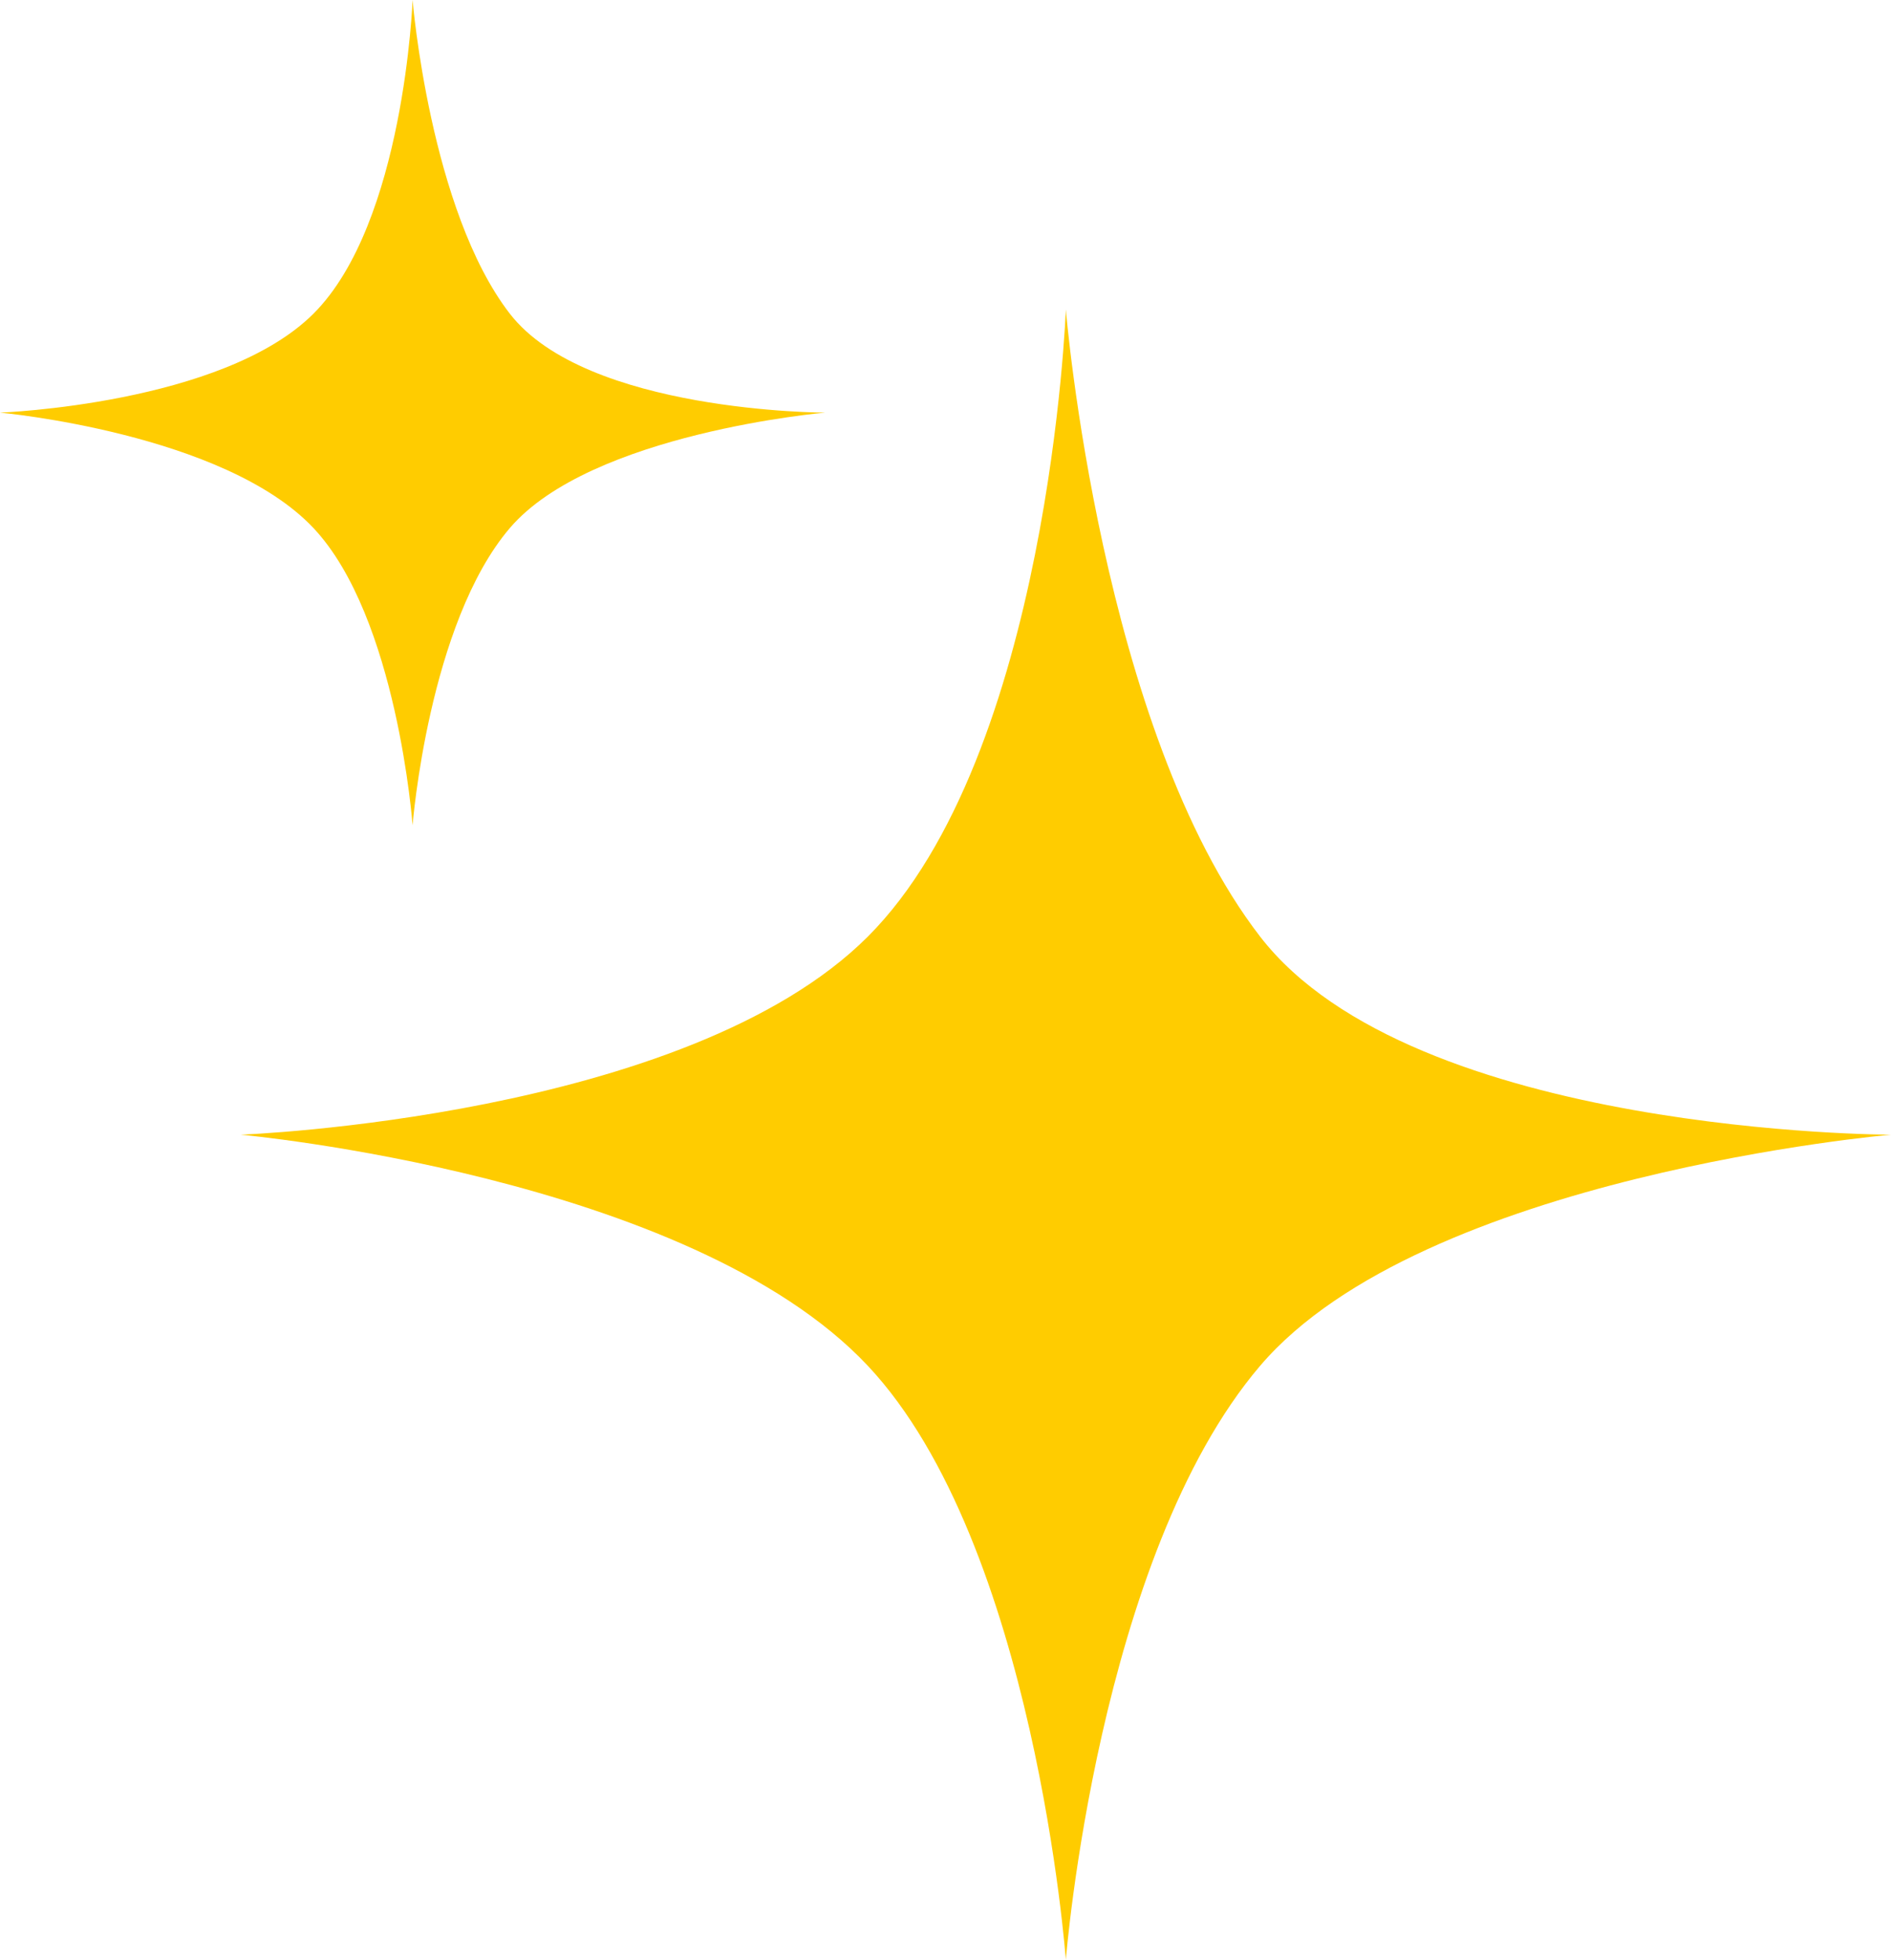
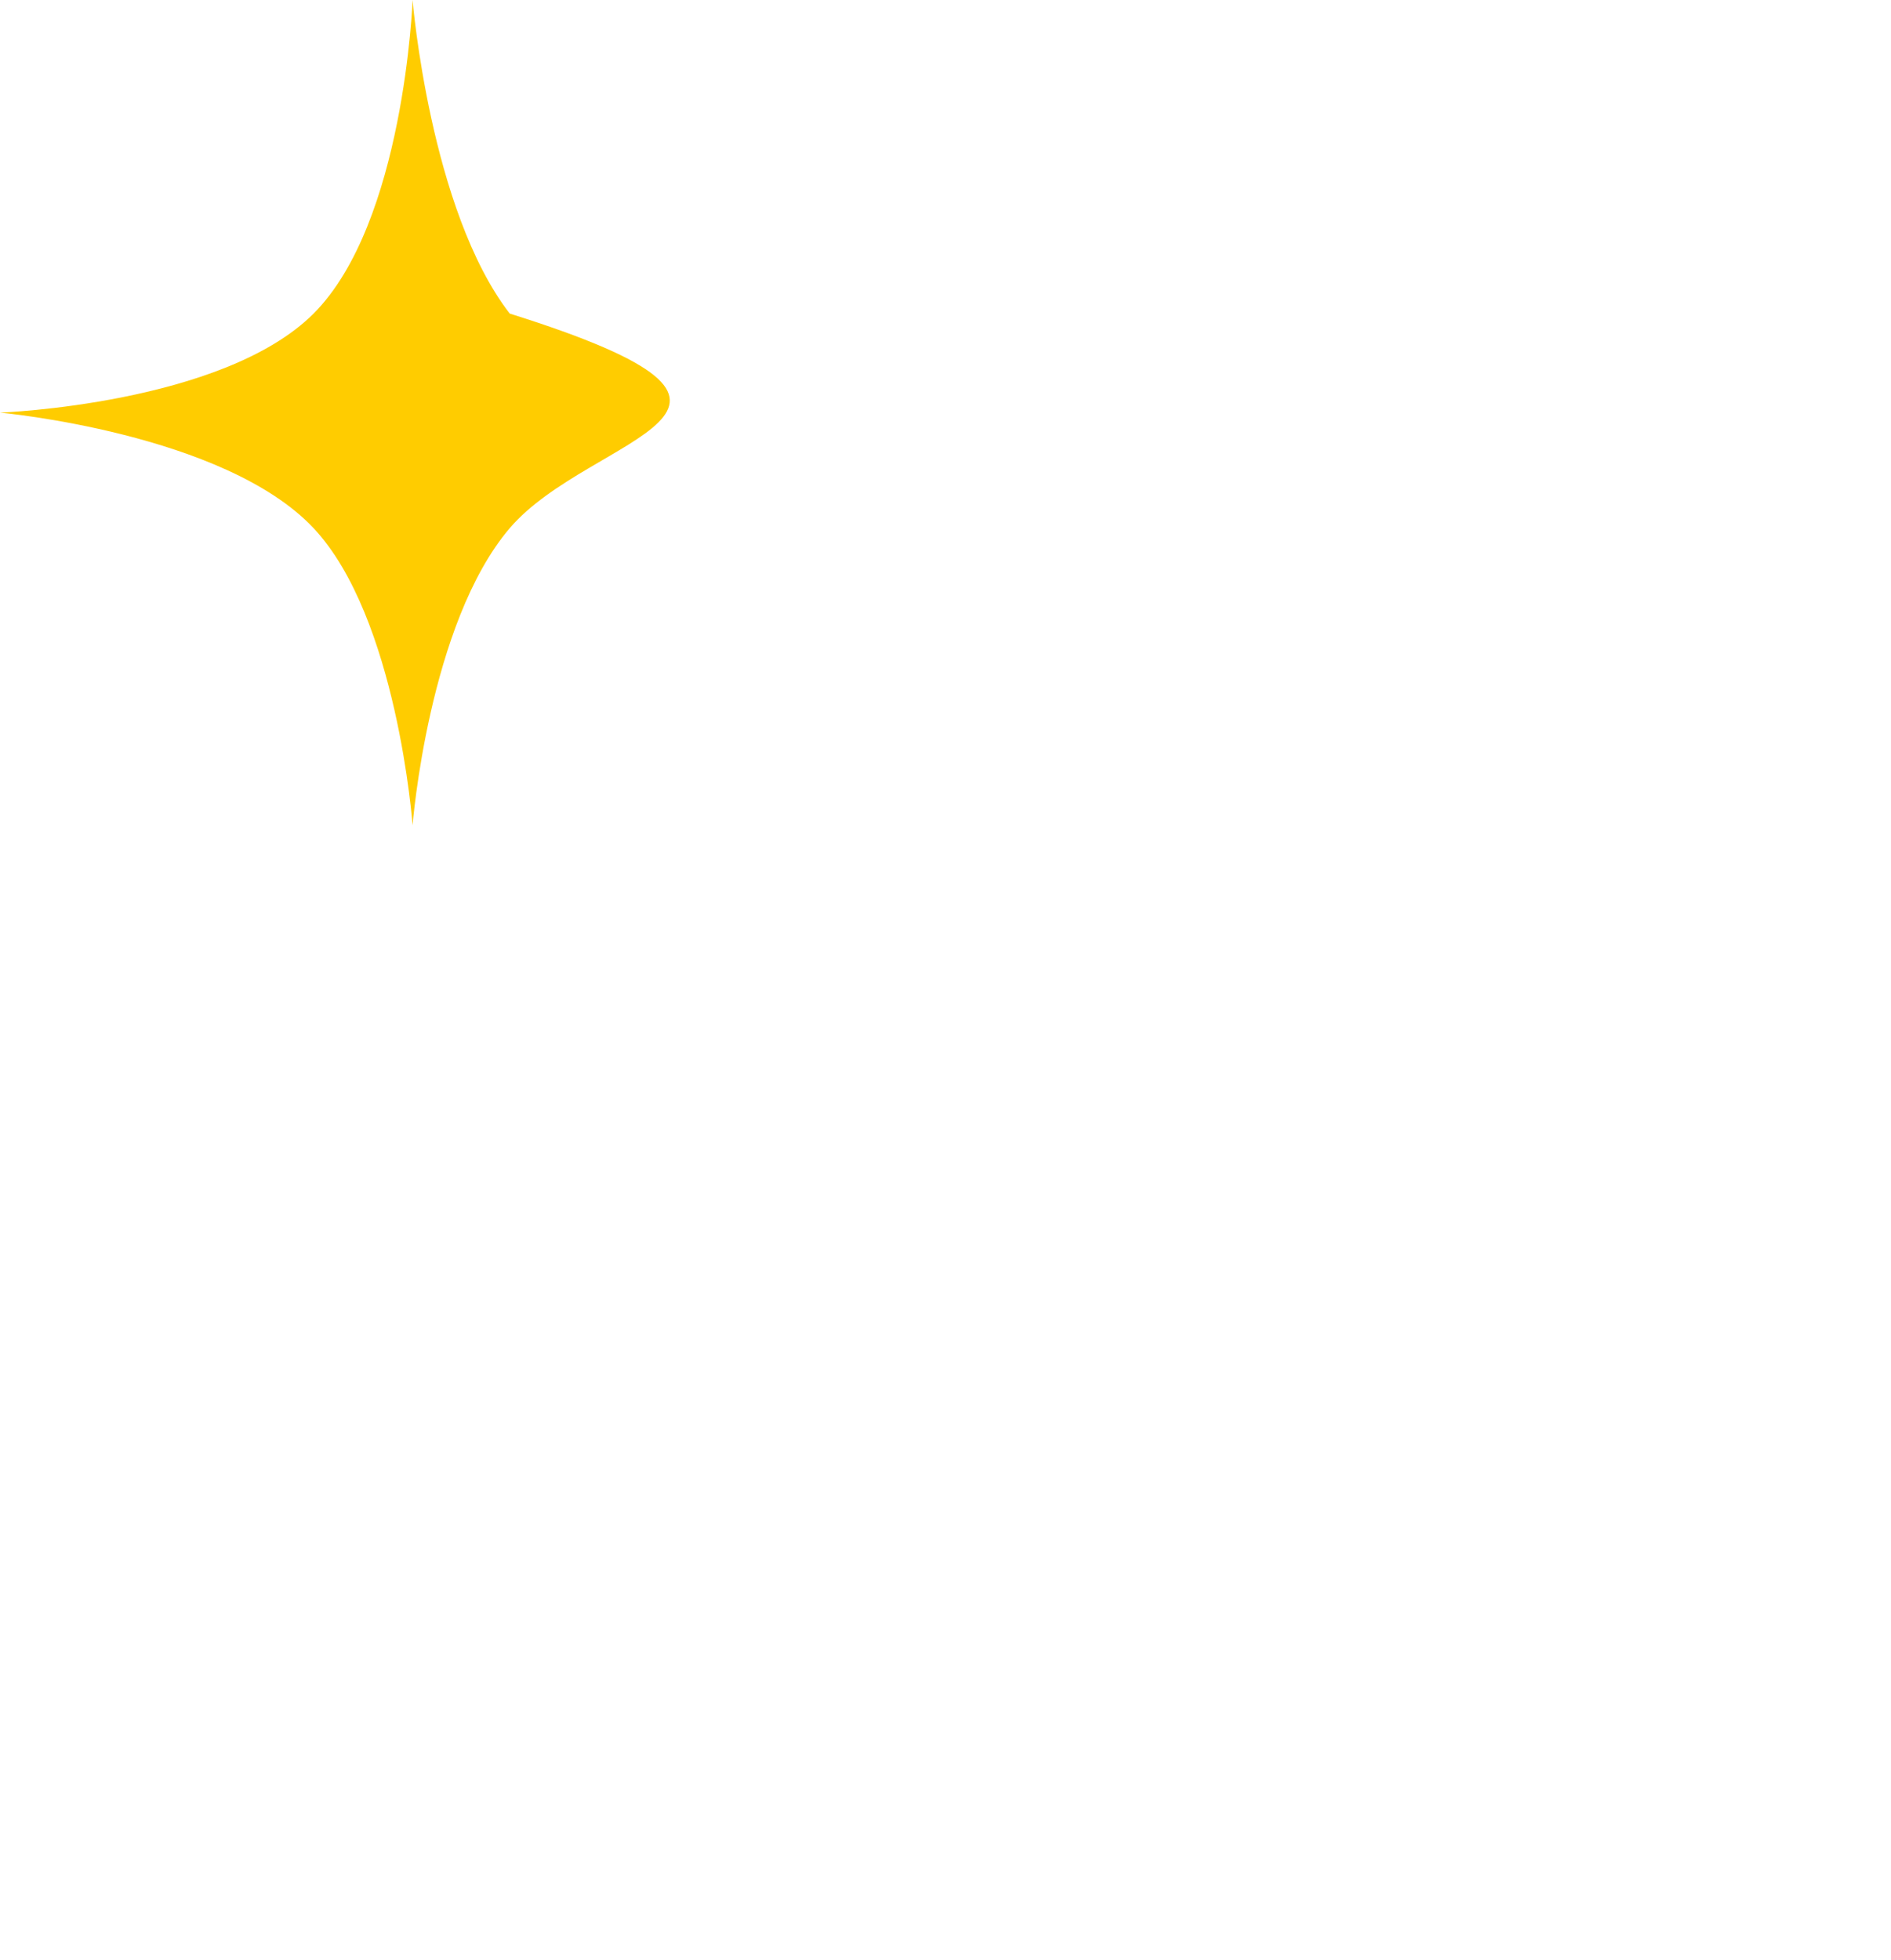
<svg xmlns="http://www.w3.org/2000/svg" width="55" height="57" viewBox="0 0 55 57" fill="none">
-   <path d="M25.24 27.24C30.522 21.958 31 9 31 9C31 9 32.011 21.232 36.652 27.24C41.101 33 55 33 55 33C55 33 41.377 34.181 36.652 39.72C31.927 45.259 31 57 31 57C31 57 30.11 44.904 25.24 39.72C20.043 34.187 7 33 7 33C7 33 19.958 32.522 25.24 27.24Z" fill="#FFCC00" />
-   <path d="M9.12 9.12C11.761 6.479 12 -1.41793e-08 12 -1.41793e-08C12 -1.41793e-08 12.506 6.116 14.826 9.12C17.051 12 24 12 24 12C24 12 17.188 12.591 14.826 15.36C12.464 18.13 12 24 12 24C12 24 11.555 17.952 9.12 15.36C6.521 12.594 -1.28647e-05 12 -1.28647e-05 12C-1.28647e-05 12 6.479 11.761 9.12 9.12Z" fill="#FFCC00" />
+   <path d="M9.12 9.12C11.761 6.479 12 -1.41793e-08 12 -1.41793e-08C12 -1.41793e-08 12.506 6.116 14.826 9.12C24 12 17.188 12.591 14.826 15.36C12.464 18.13 12 24 12 24C12 24 11.555 17.952 9.12 15.36C6.521 12.594 -1.28647e-05 12 -1.28647e-05 12C-1.28647e-05 12 6.479 11.761 9.12 9.12Z" fill="#FFCC00" />
</svg>